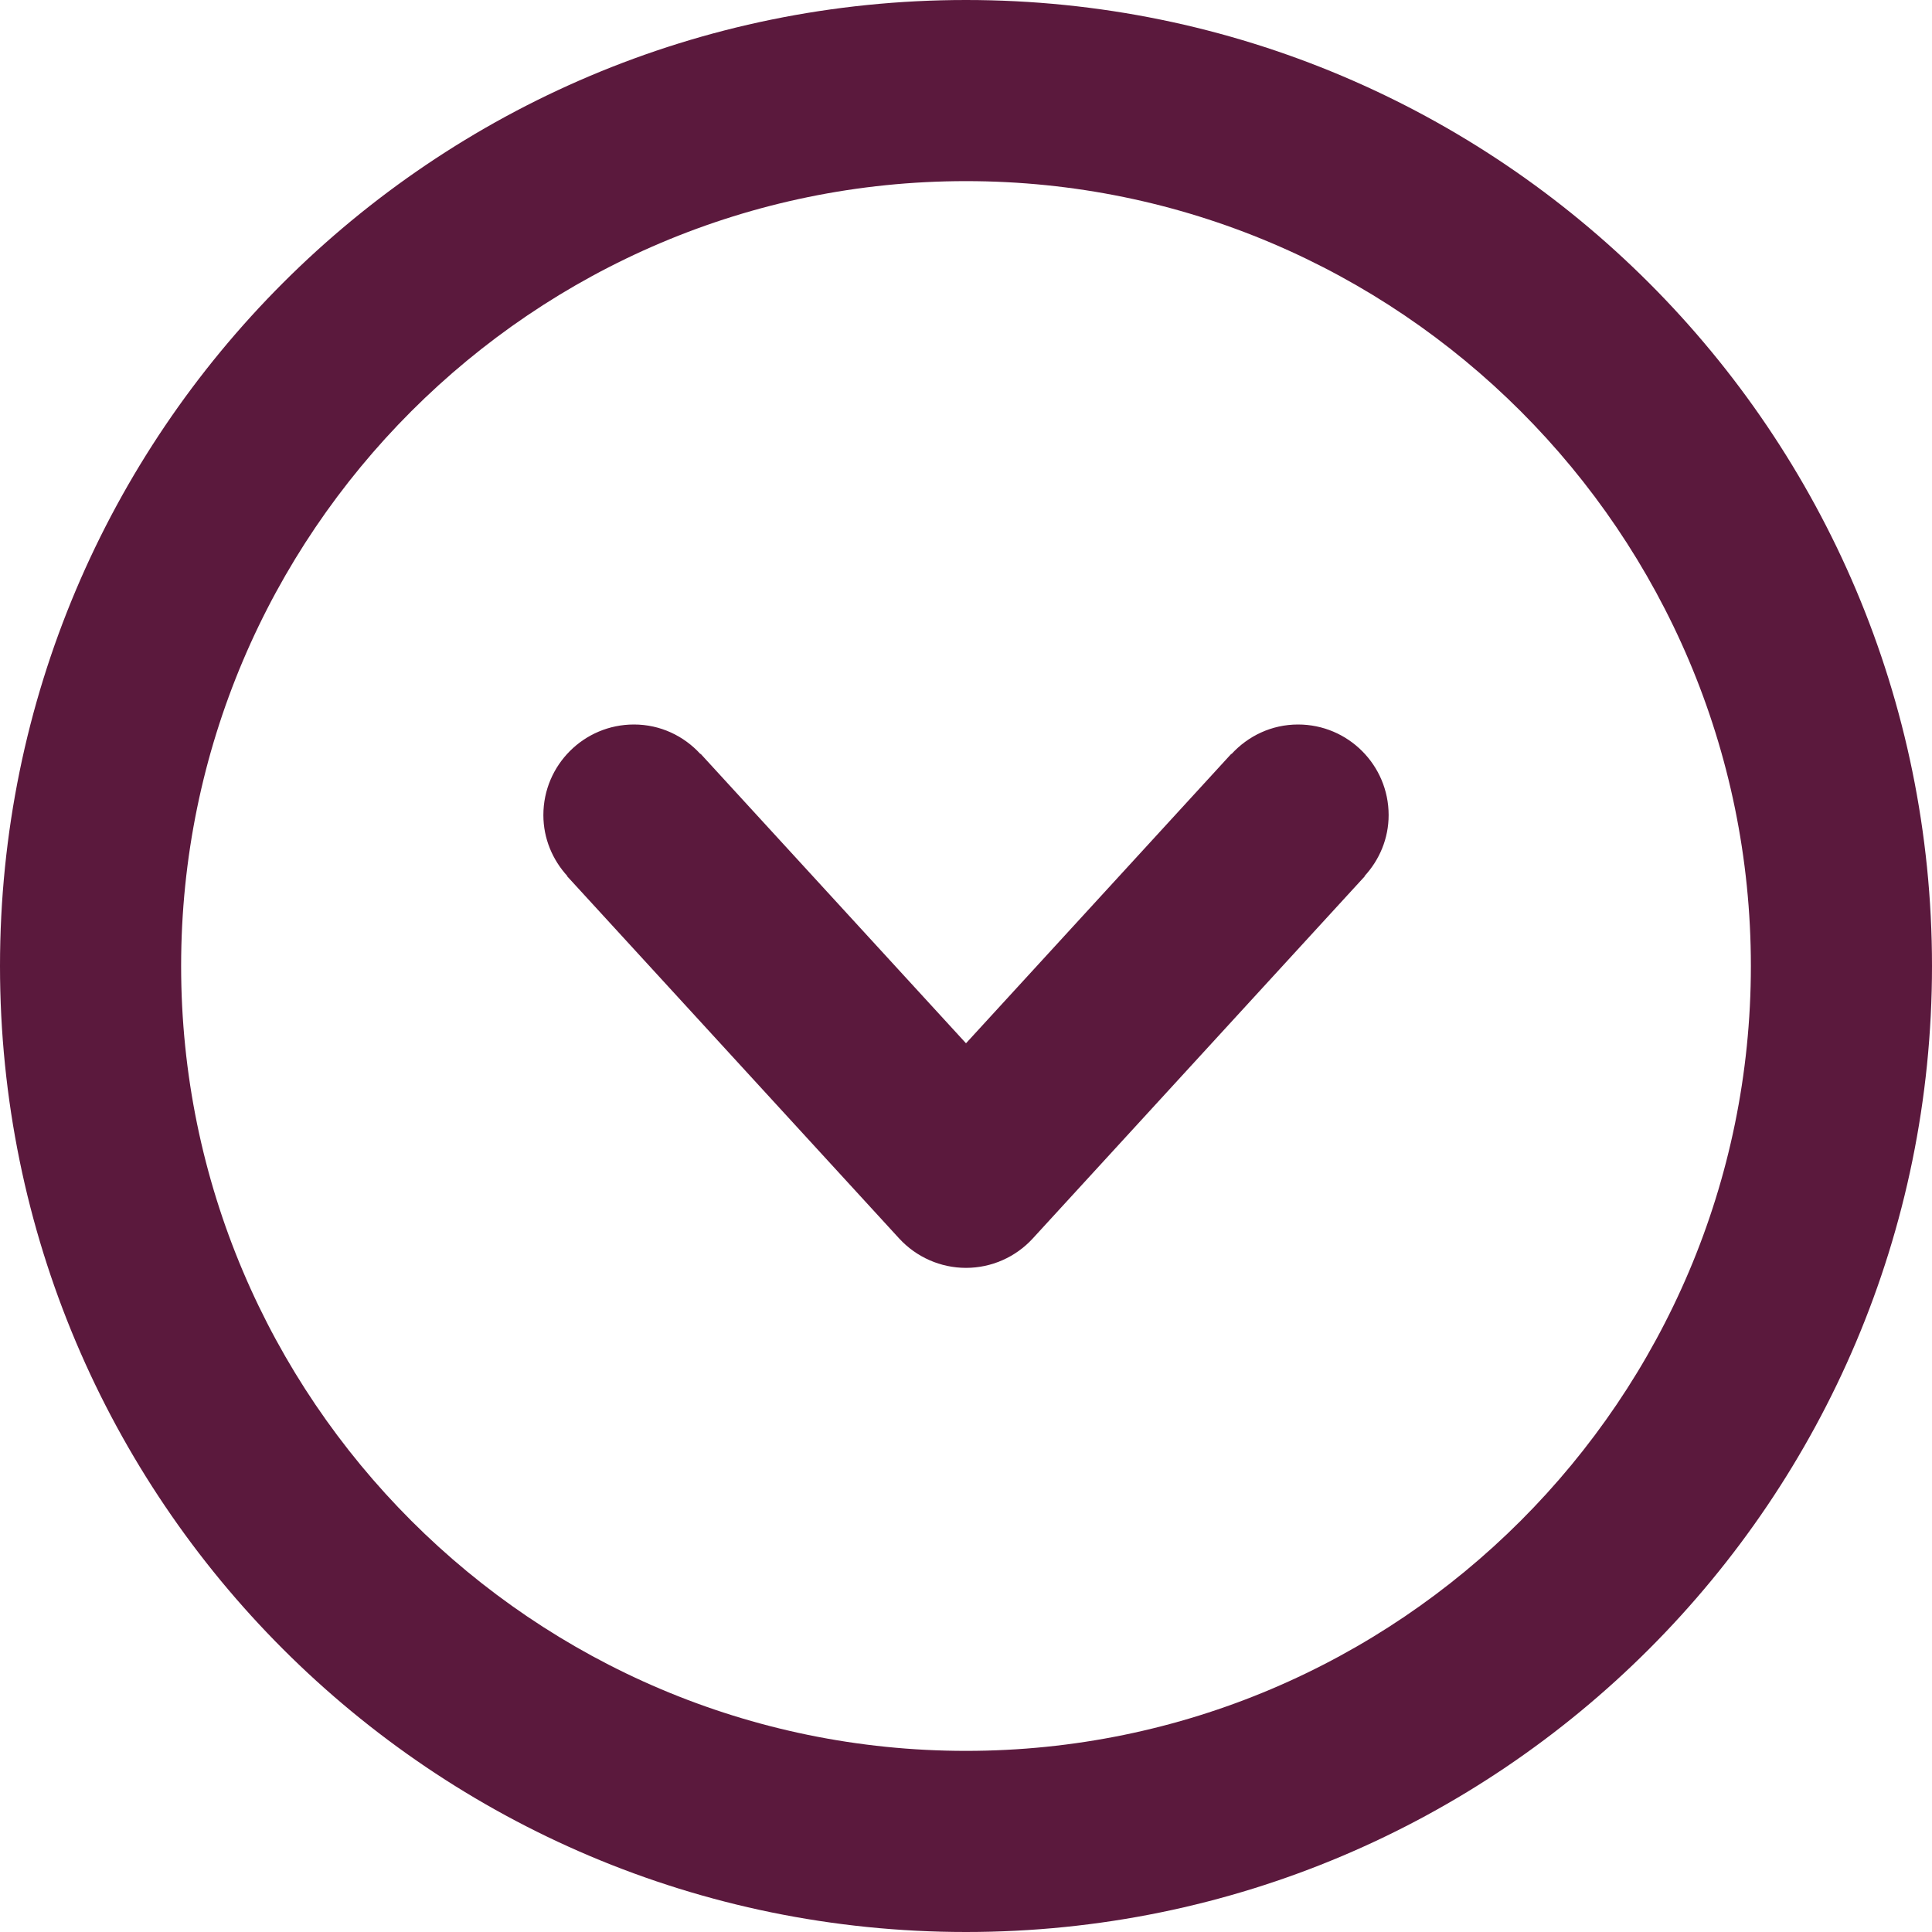
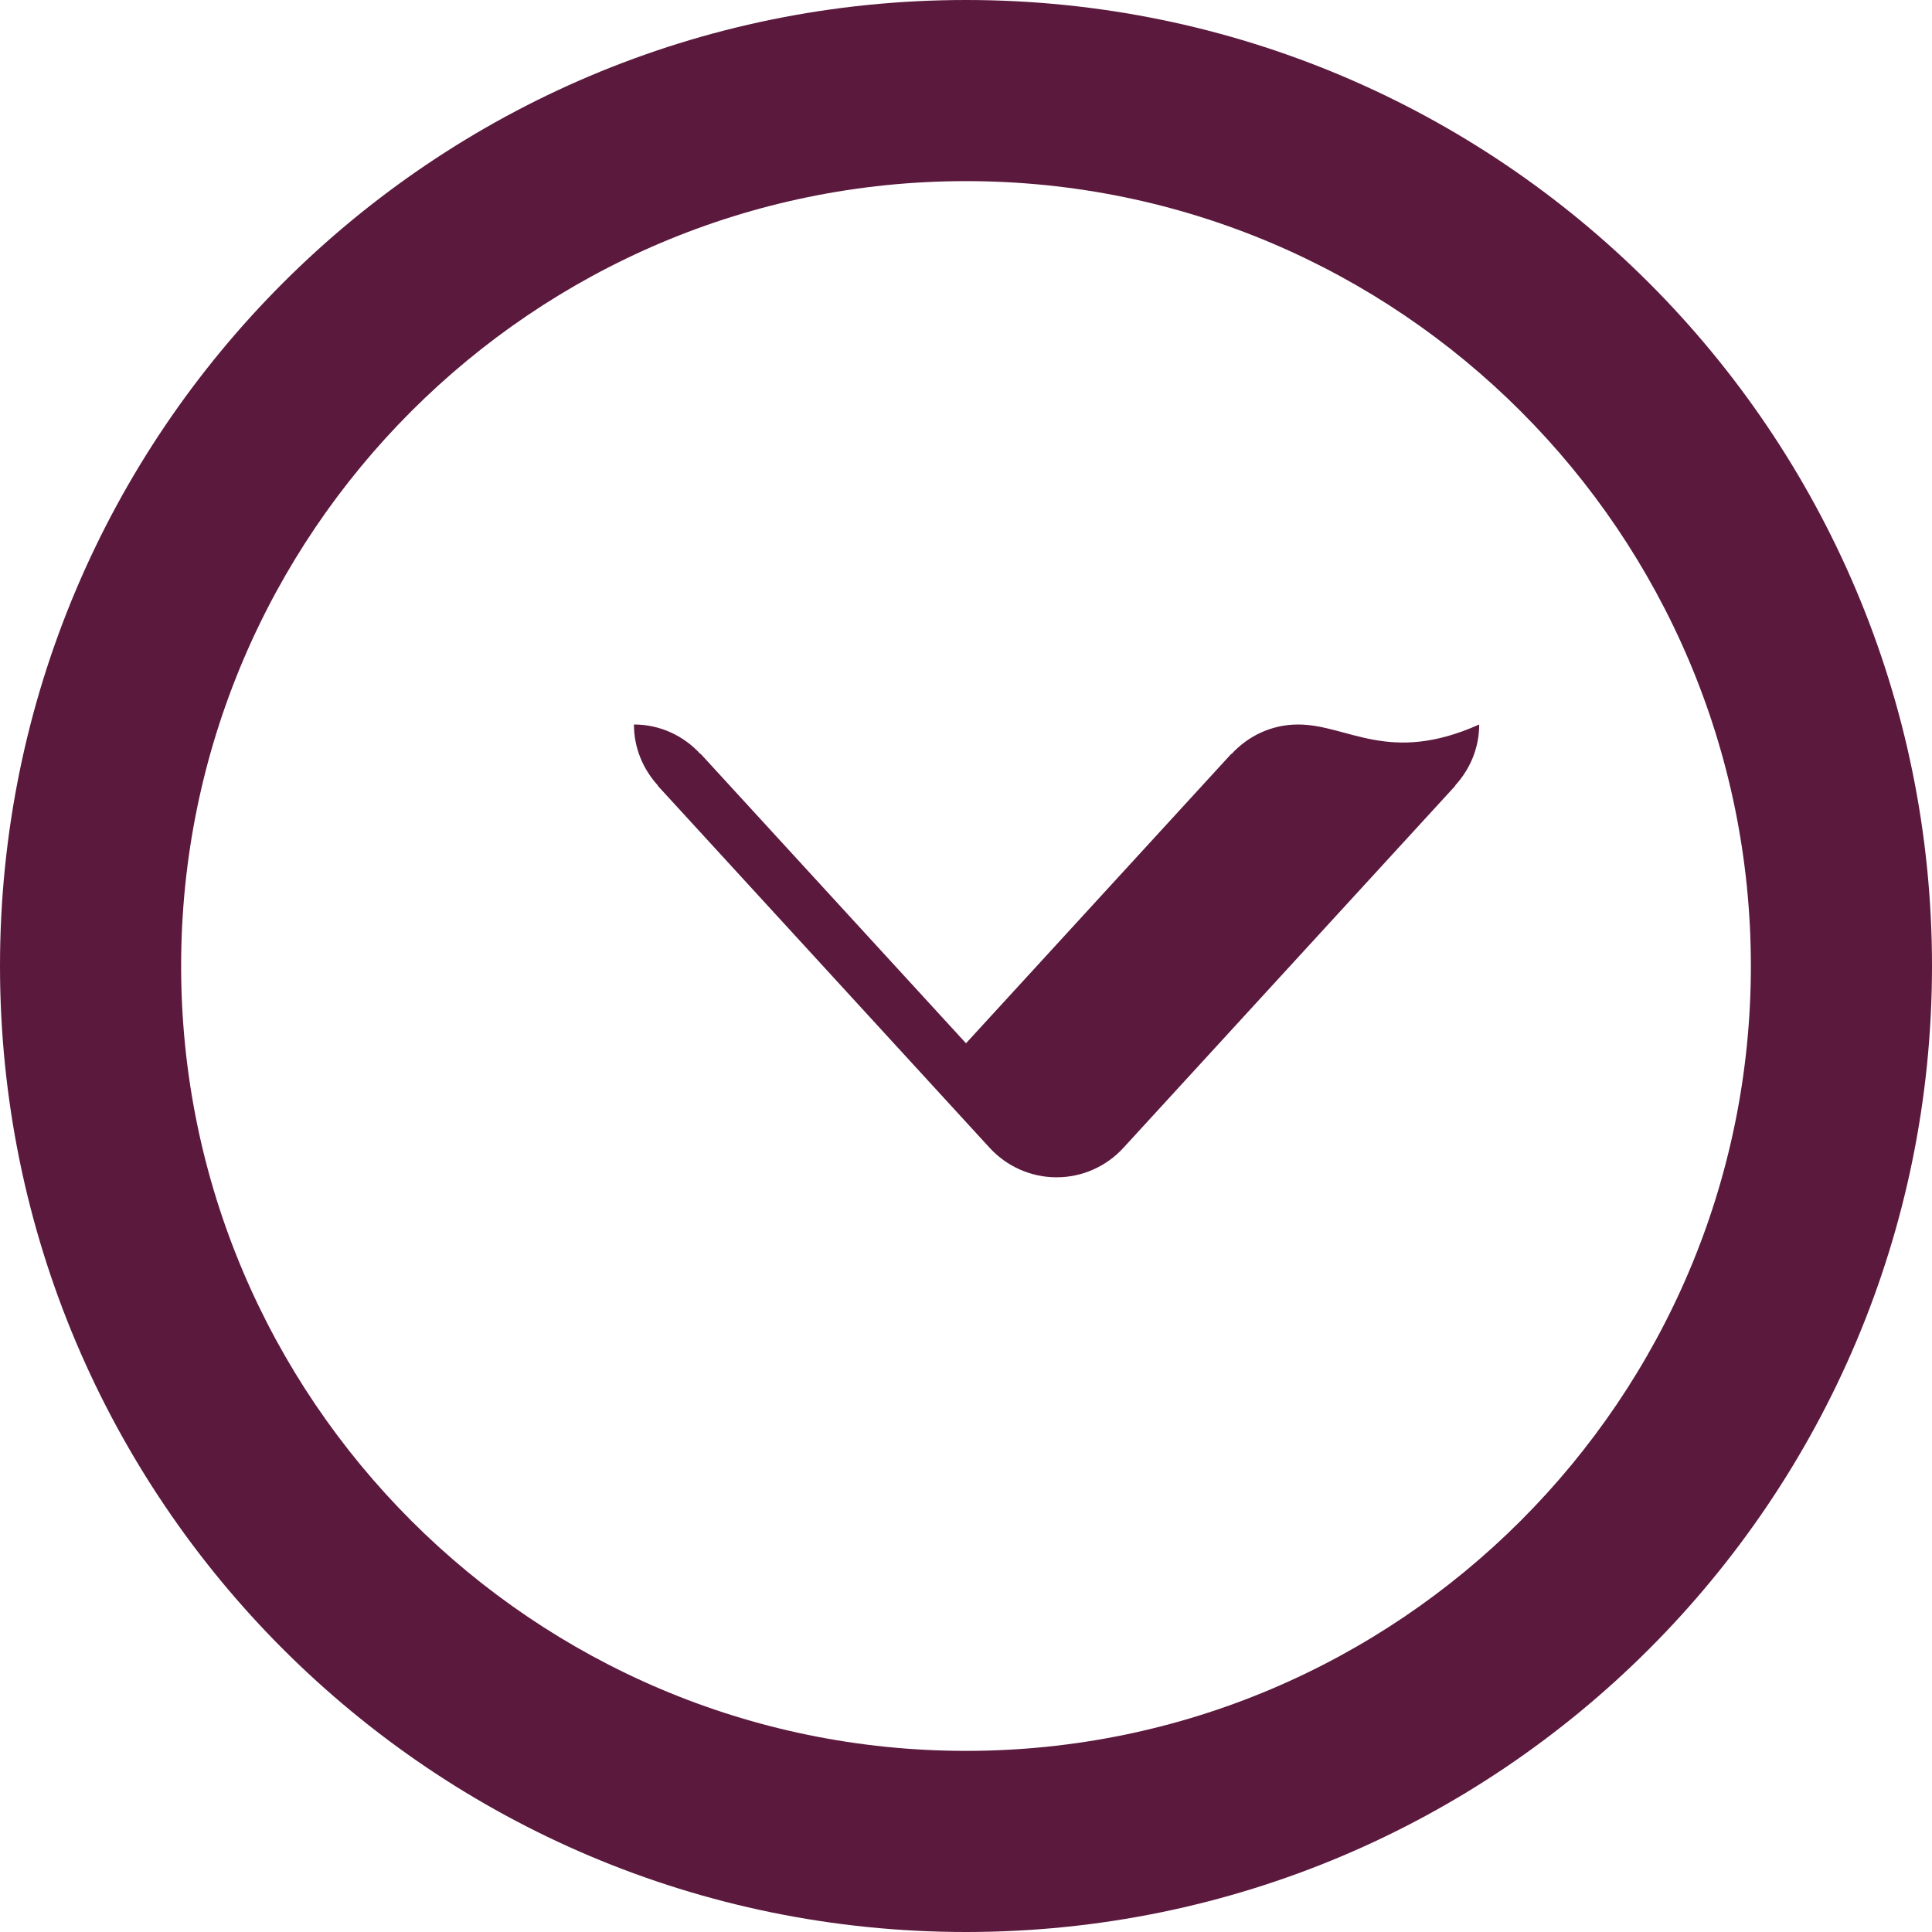
<svg xmlns="http://www.w3.org/2000/svg" version="1.1" id="Capa_1" x="0px" y="0px" width="512px" height="512px" viewBox="0 0 512 512" enable-background="new 0 0 512 512" xml:space="preserve">
  <g>
    <g id="Down">
      <g>
-         <path fill="#5B193D" d="M256,0C114.624,0,0,114.625,0,256c0,141.375,114.624,256,256,256c141.375,0,256-114.625,256-256     C512,114.625,397.375,0,256,0z M256,464c-114.688,0-208-93.312-208-208c0-114.688,93.312-208,208-208     c114.688,0,208,93.312,208,208C464,370.688,370.688,464,256,464z M344,192c-7.008,0-13.248,3.04-17.632,7.824l-0.064-0.047     L256,276.48l-70.32-76.705l-0.064,0.048c-4.367-4.784-10.607-7.824-17.616-7.824c-13.247,0-24,10.752-24,24     c0,6.256,2.448,11.888,6.368,16.176l-0.064,0.048l88,96c4.561,4.945,10.961,7.776,17.696,7.776s13.136-2.831,17.68-7.776     l88-95.999l-0.063-0.047c3.937-4.288,6.385-9.92,6.385-16.176C368,202.752,357.247,192,344,192z" />
+         <path fill="#5B193D" d="M256,0C114.624,0,0,114.625,0,256c0,141.375,114.624,256,256,256c141.375,0,256-114.625,256-256     C512,114.625,397.375,0,256,0z M256,464c-114.688,0-208-93.312-208-208c0-114.688,93.312-208,208-208     c114.688,0,208,93.312,208,208C464,370.688,370.688,464,256,464z M344,192c-7.008,0-13.248,3.04-17.632,7.824l-0.064-0.047     L256,276.48l-70.32-76.705l-0.064,0.048c-4.367-4.784-10.607-7.824-17.616-7.824c0,6.256,2.448,11.888,6.368,16.176l-0.064,0.048l88,96c4.561,4.945,10.961,7.776,17.696,7.776s13.136-2.831,17.68-7.776     l88-95.999l-0.063-0.047c3.937-4.288,6.385-9.92,6.385-16.176C368,202.752,357.247,192,344,192z" />
      </g>
    </g>
  </g>
</svg>